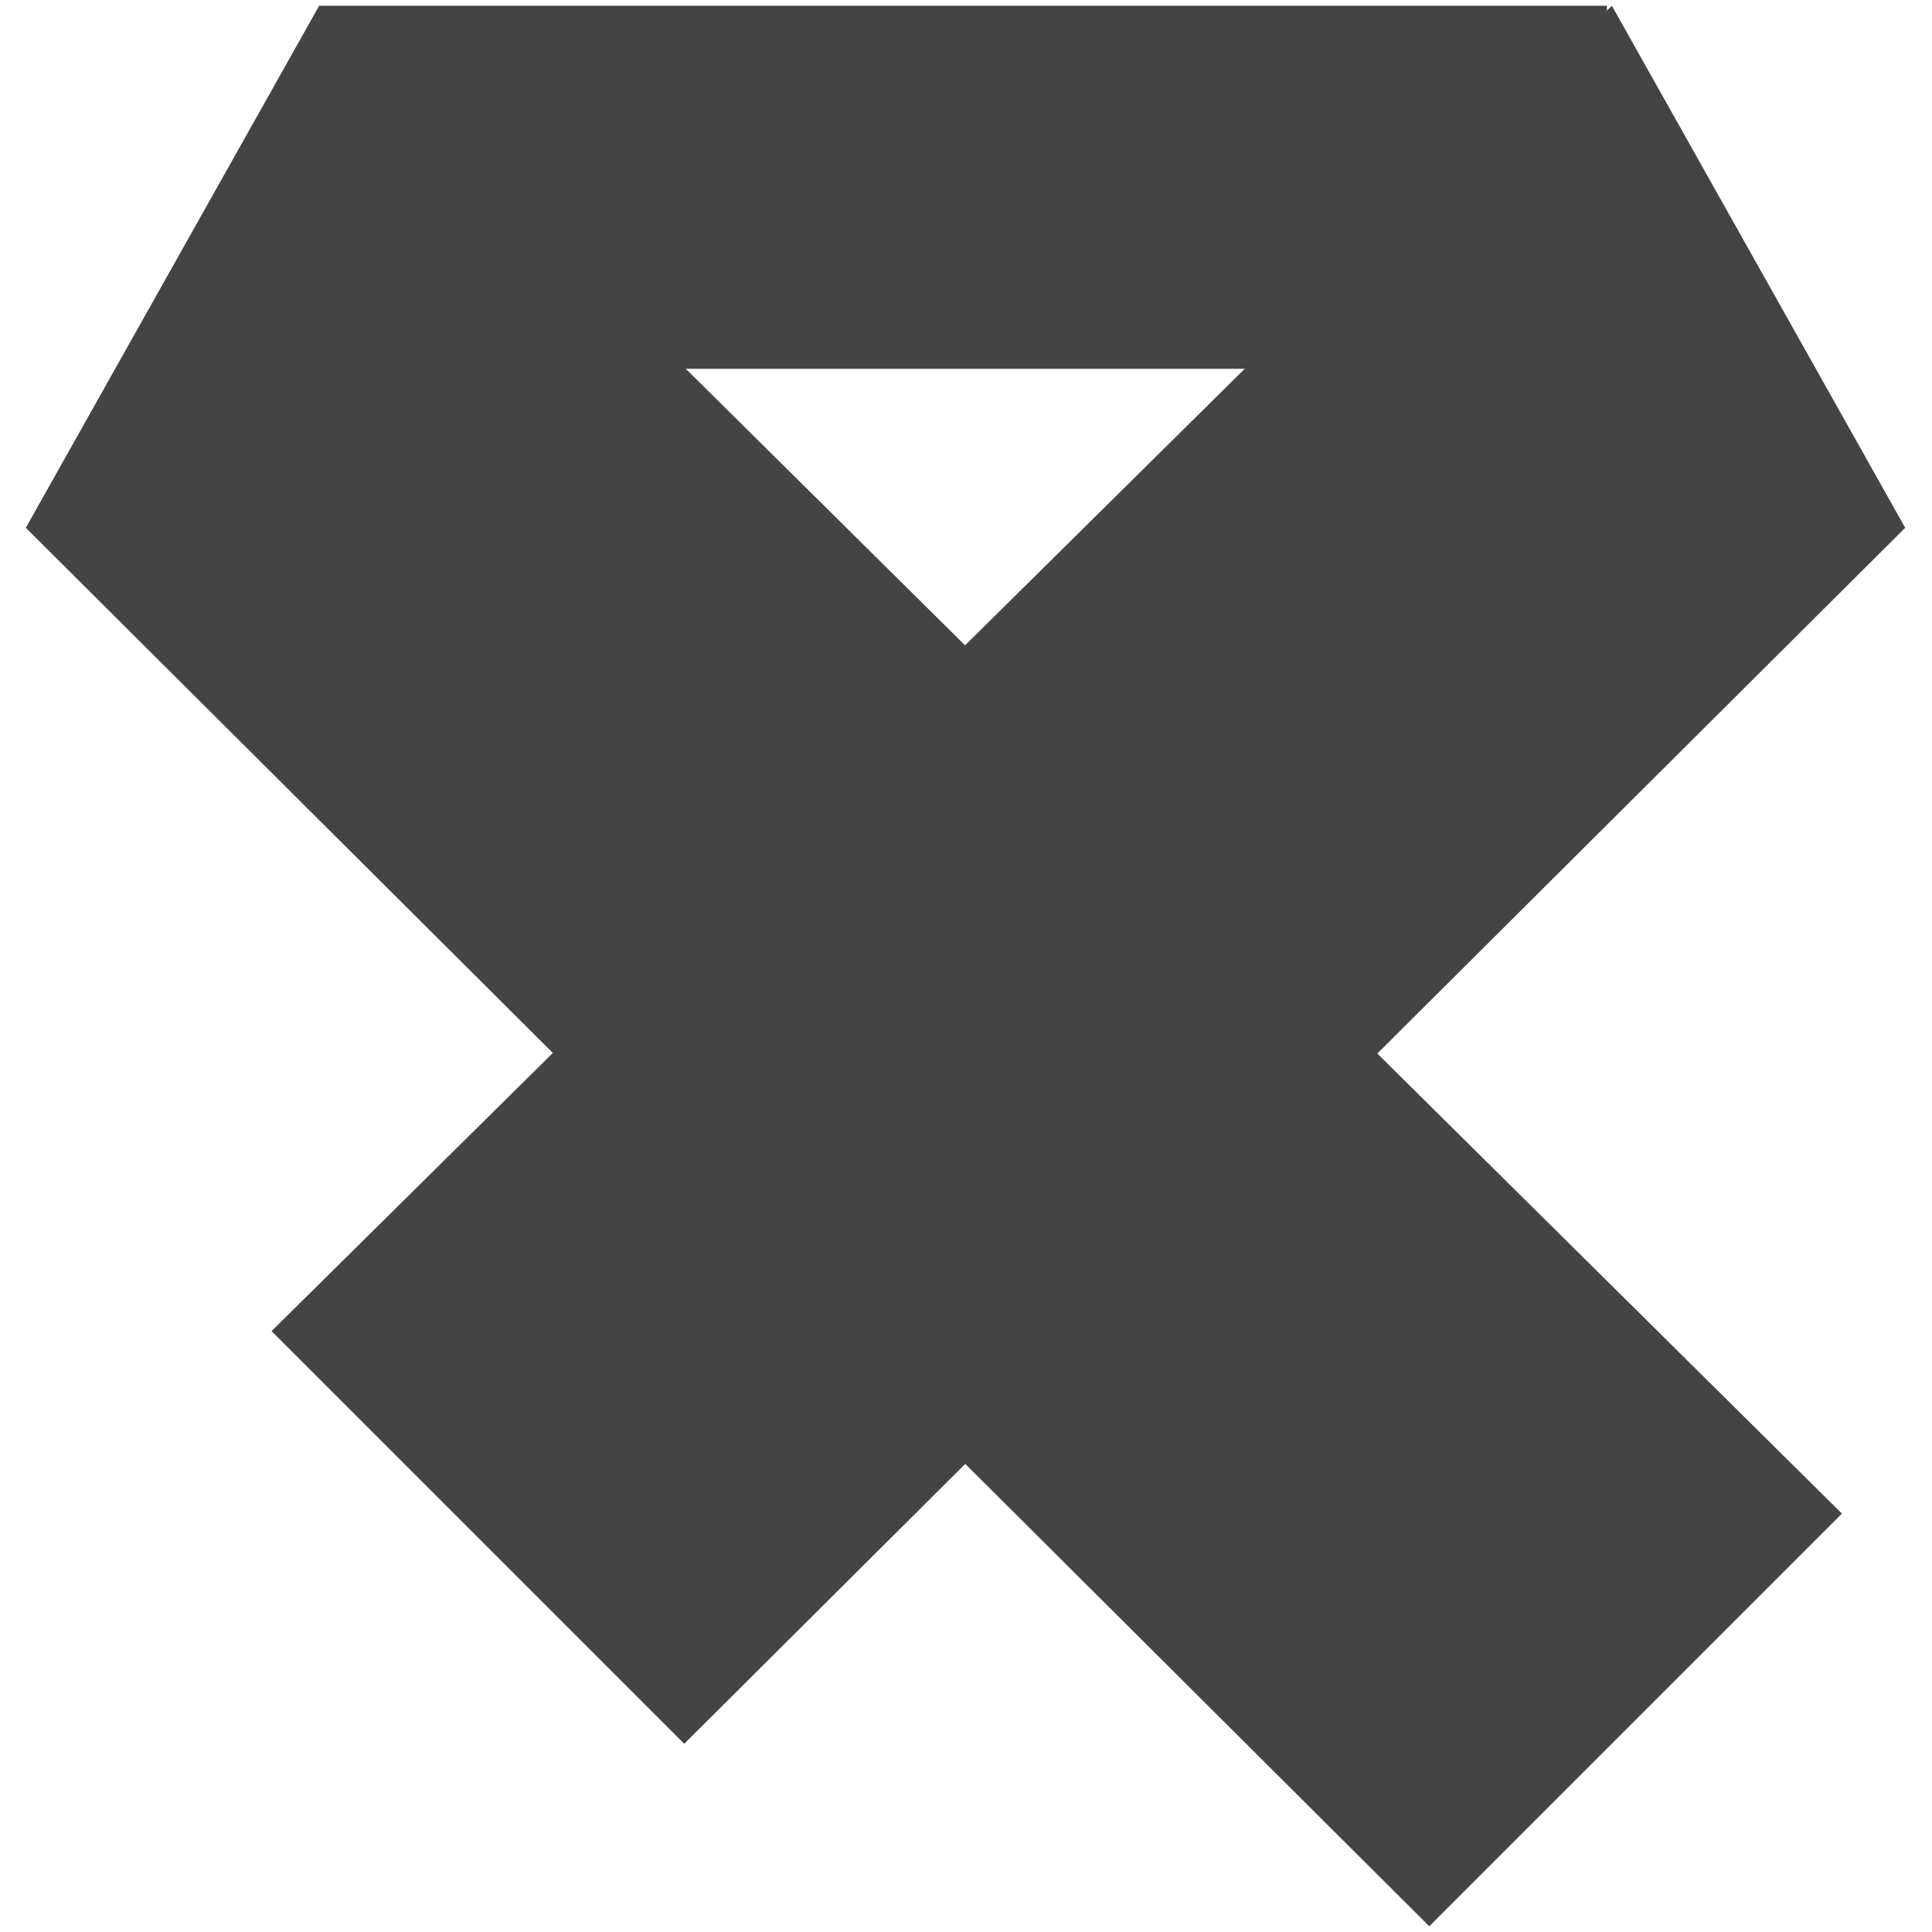
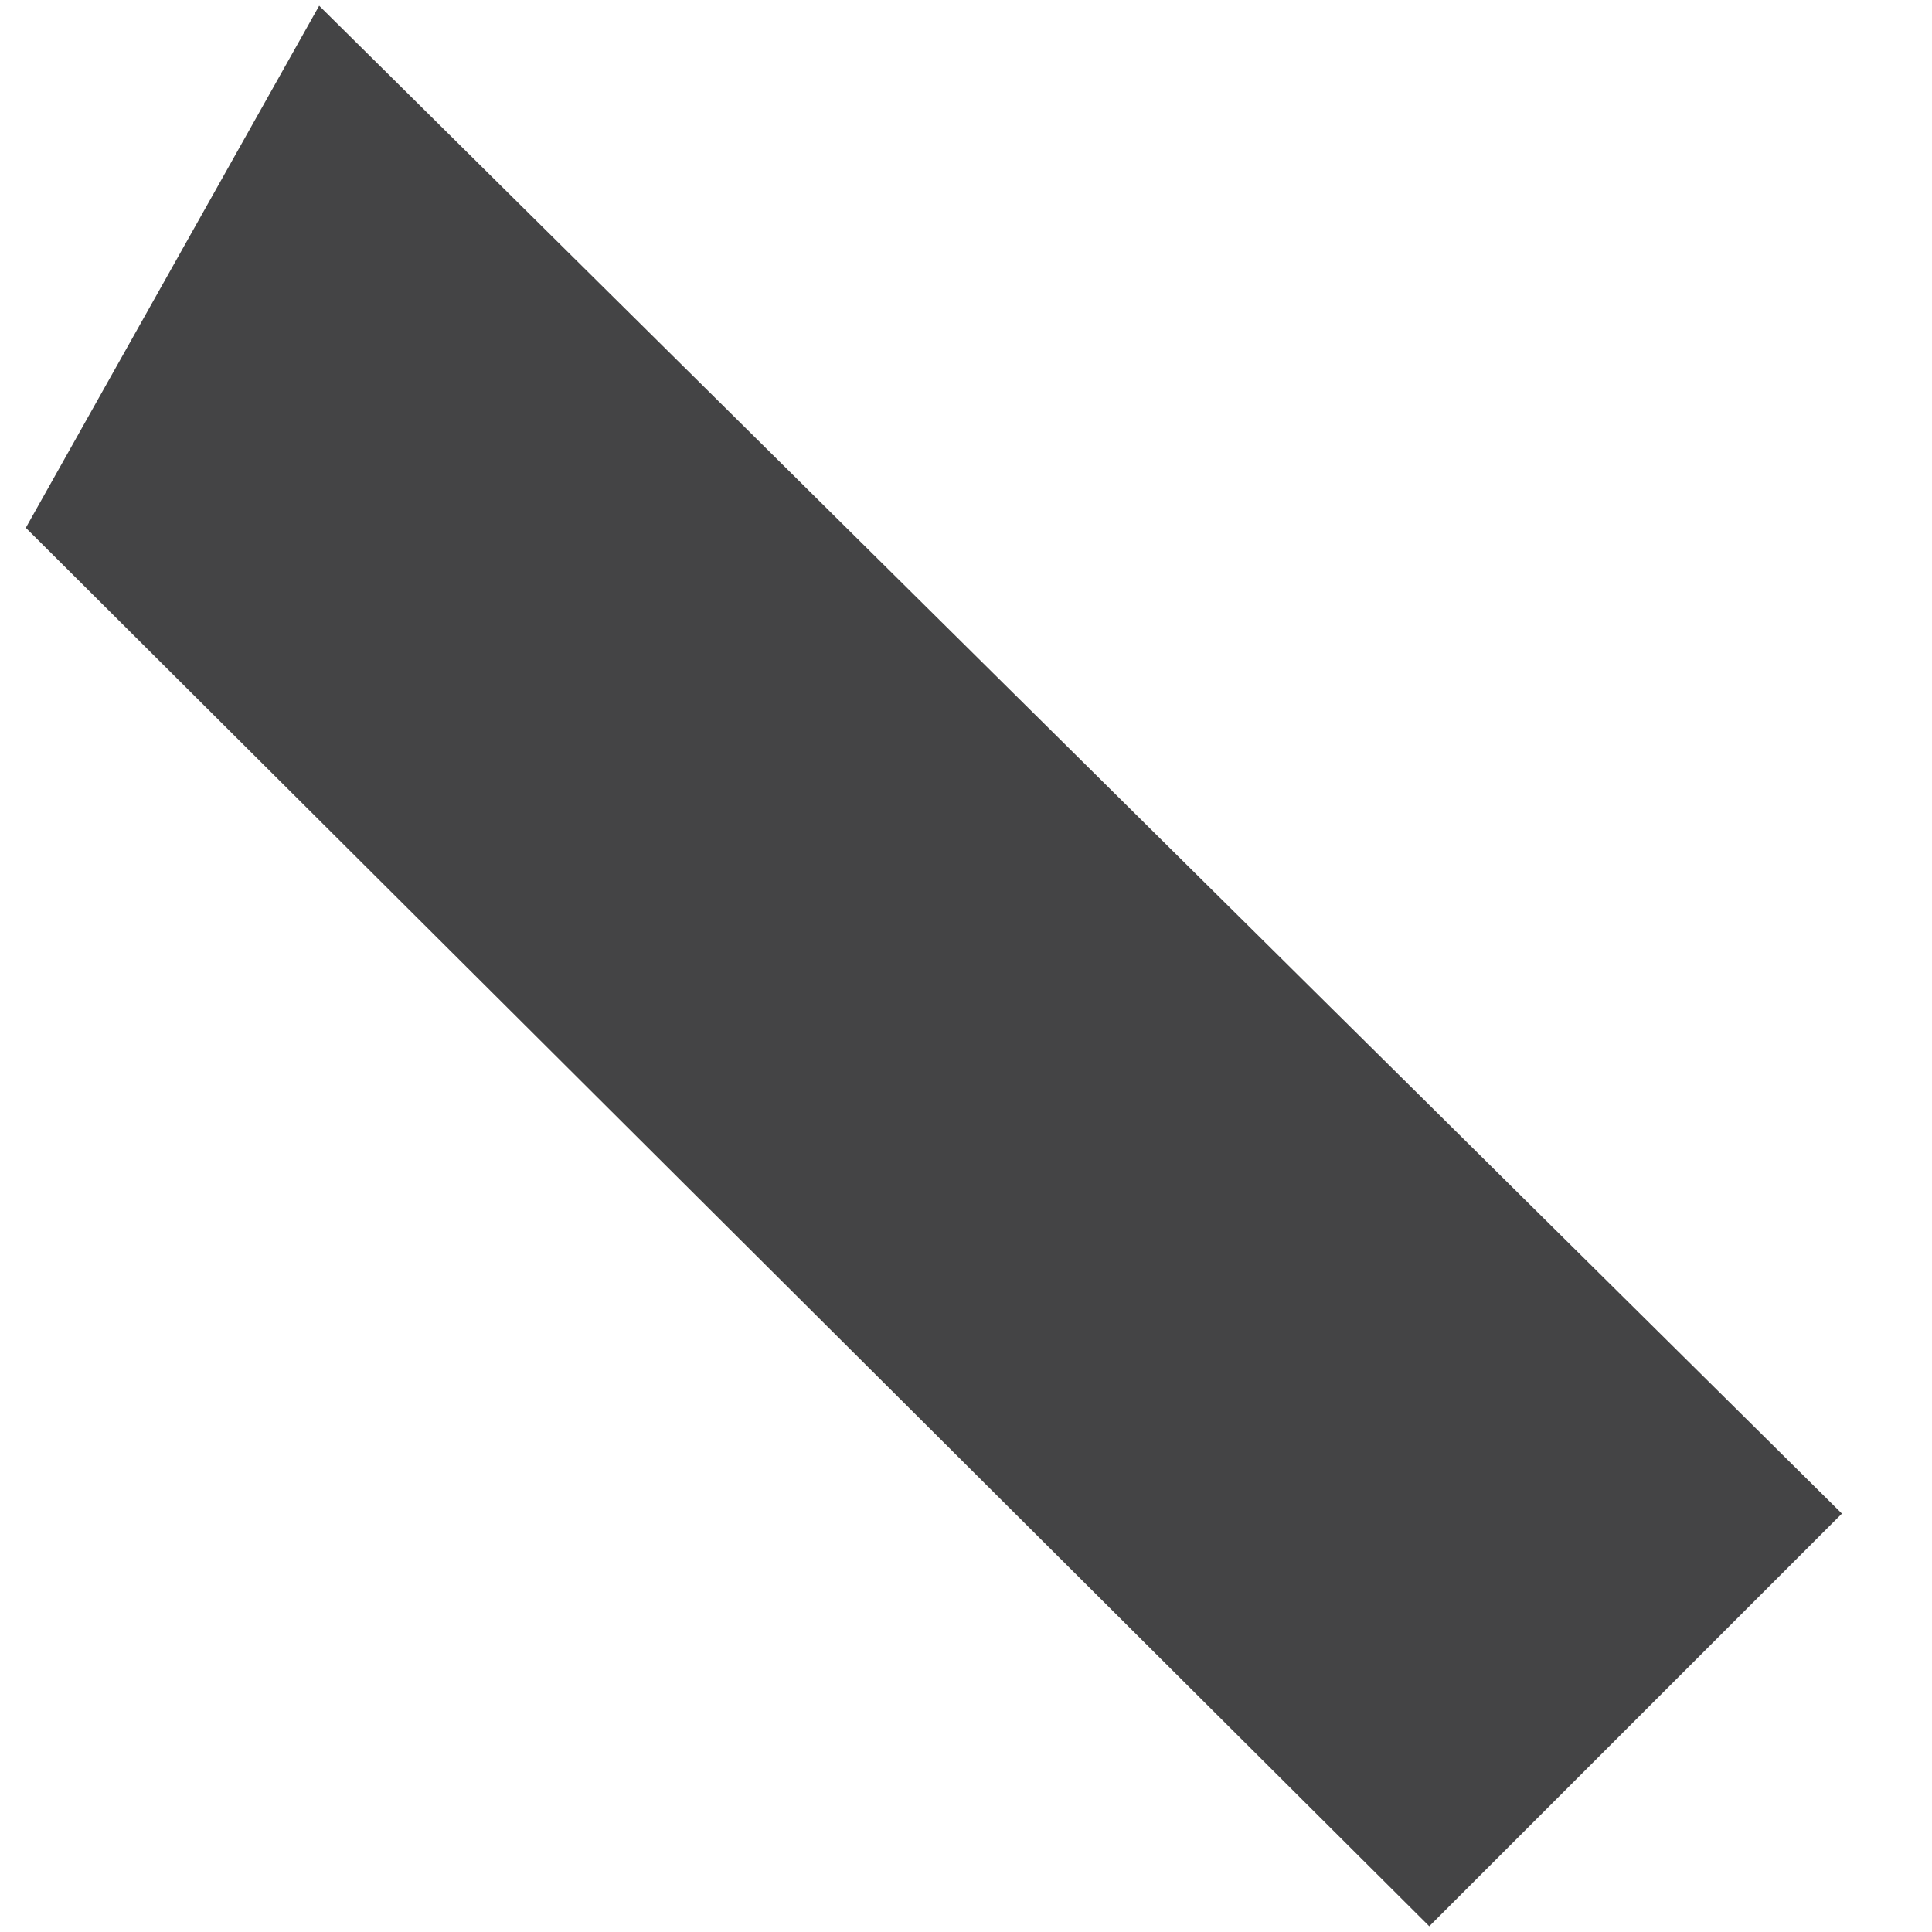
<svg xmlns="http://www.w3.org/2000/svg" version="1.1" id="Layer_1" x="0px" y="0px" width="100px" height="100px" viewBox="0 0 100 100" enable-background="new 0 0 100 100" xml:space="preserve">
  <g>
-     <polygon fill="#444445" points="98.613,27.319 35.416,90.258 14.056,68.898 83.43,0.297  " />
    <polygon fill="#444445" points="1.336,27.319 73.979,99.703 95.338,78.343 16.52,0.297  " />
-     <rect x="16.52" y="0.297" fill="#444445" width="66.653" height="18.791" />
  </g>
</svg>